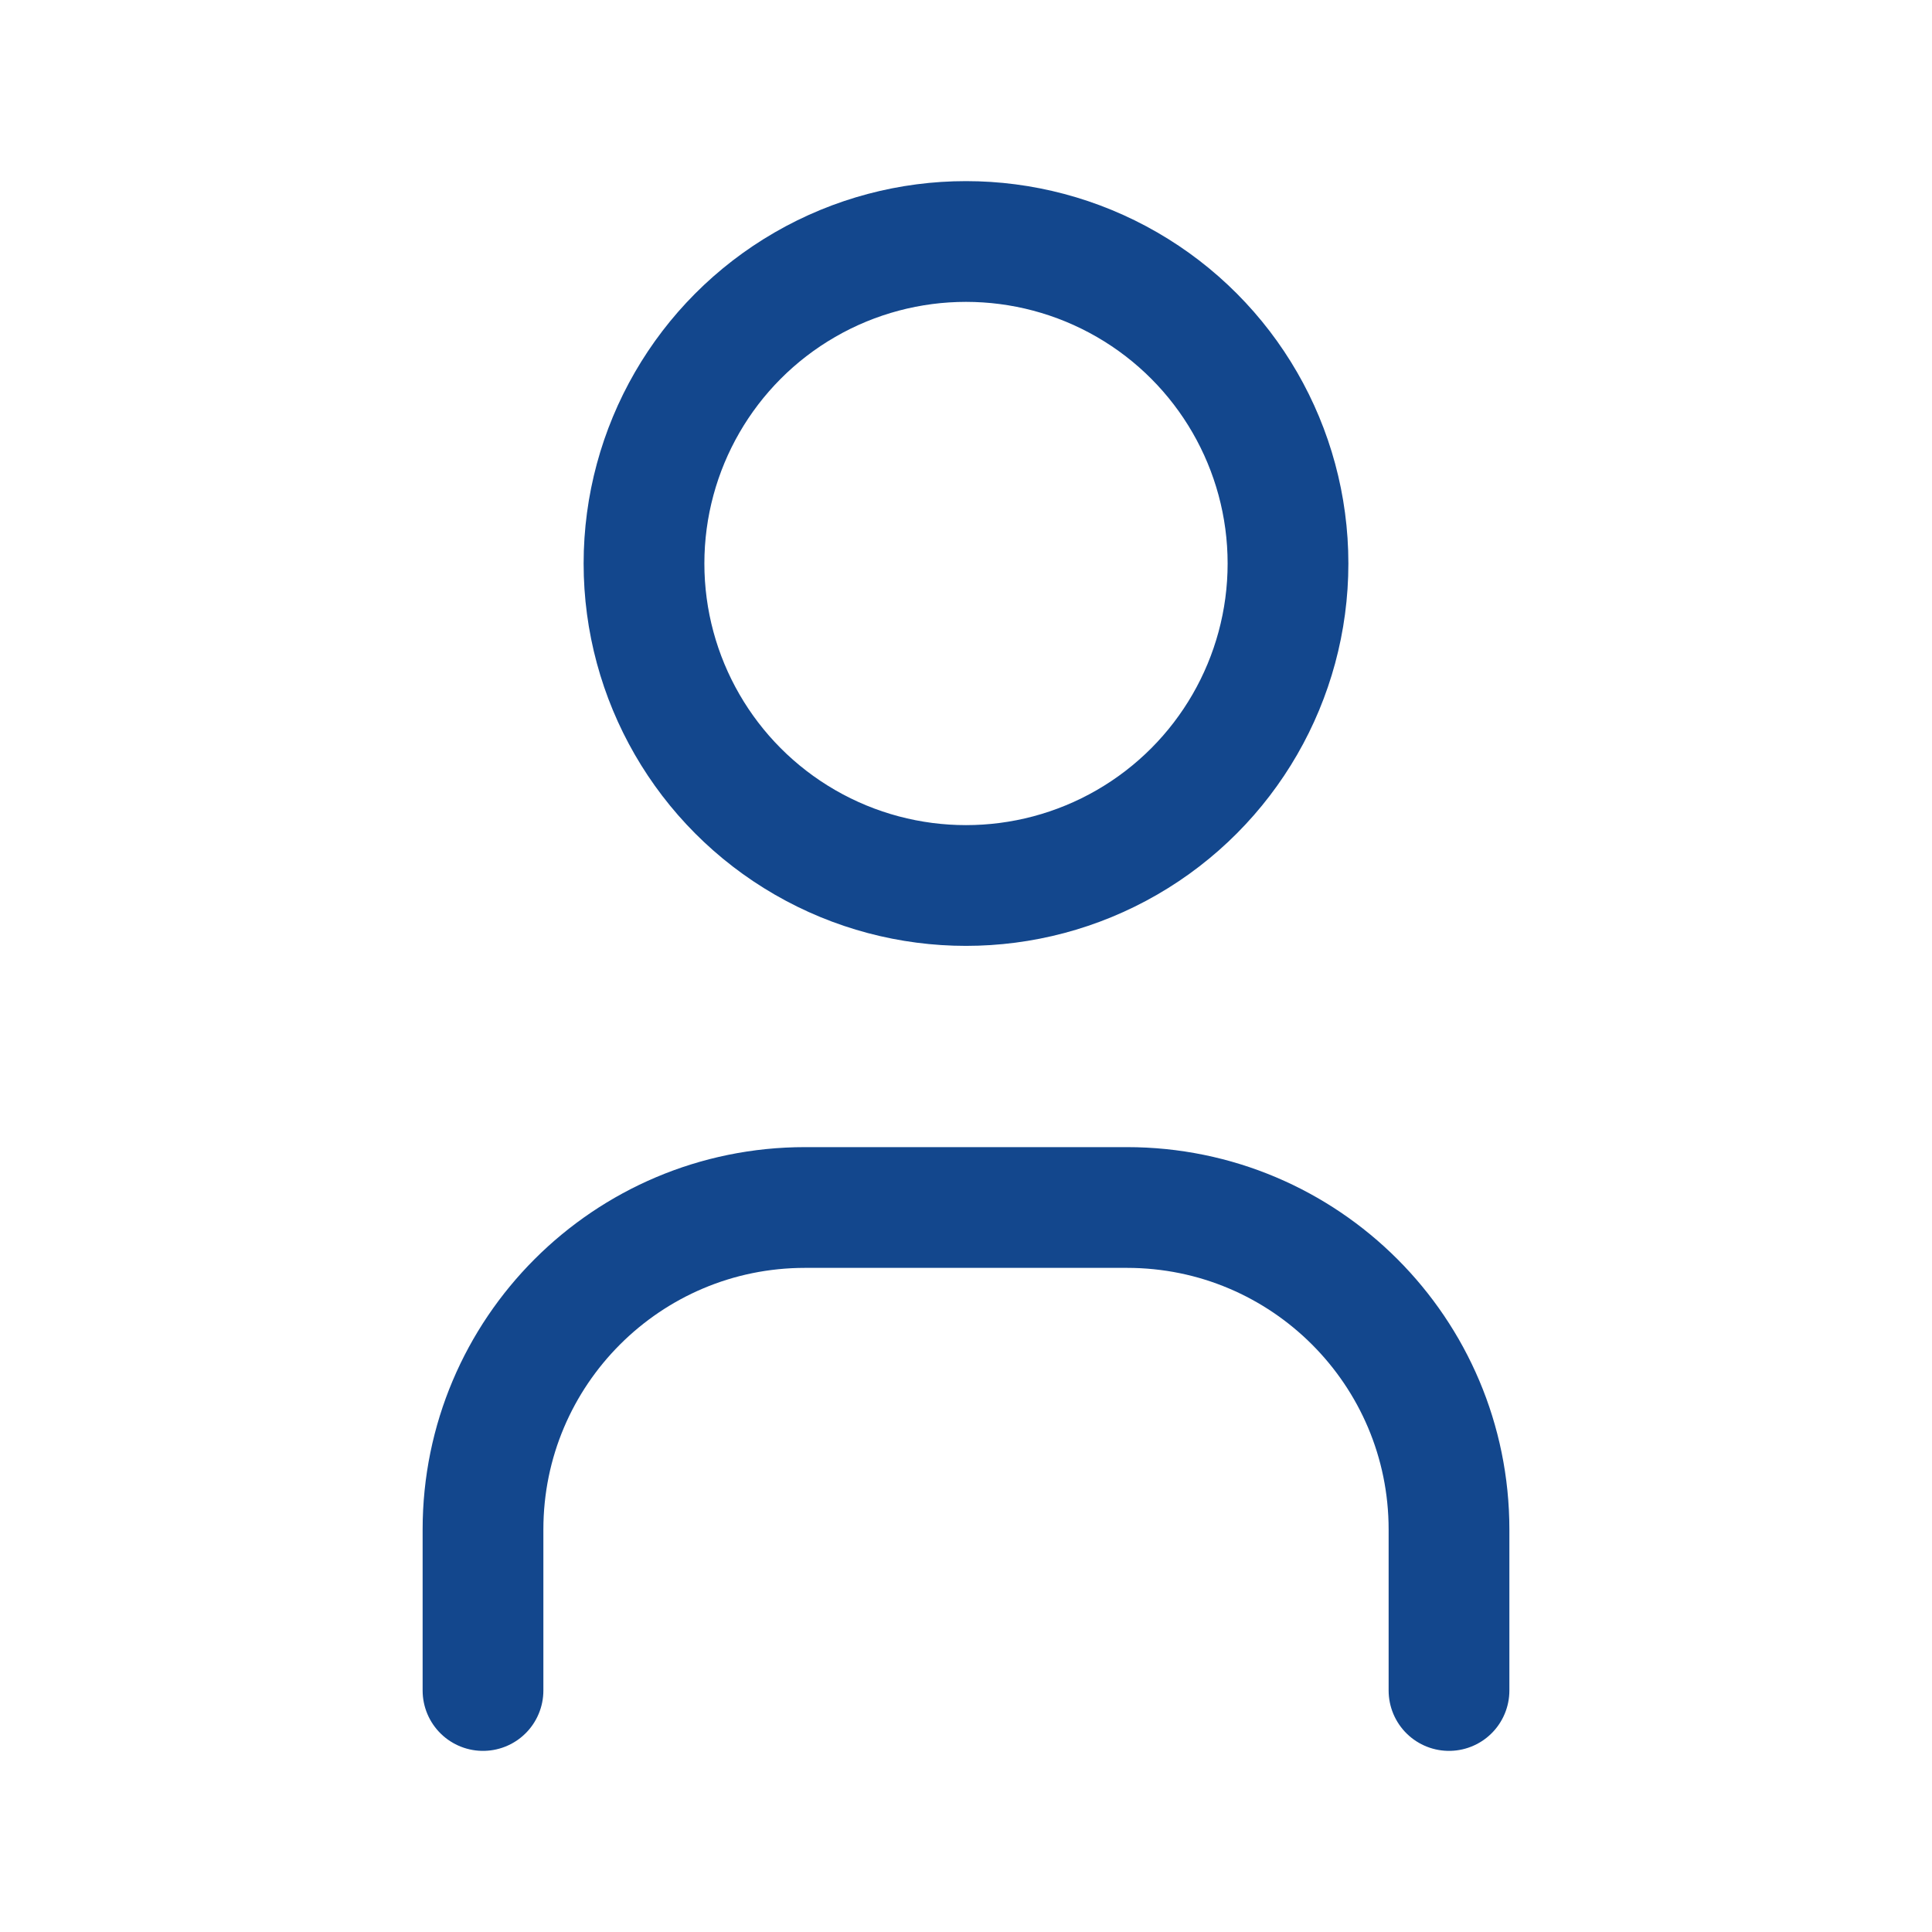
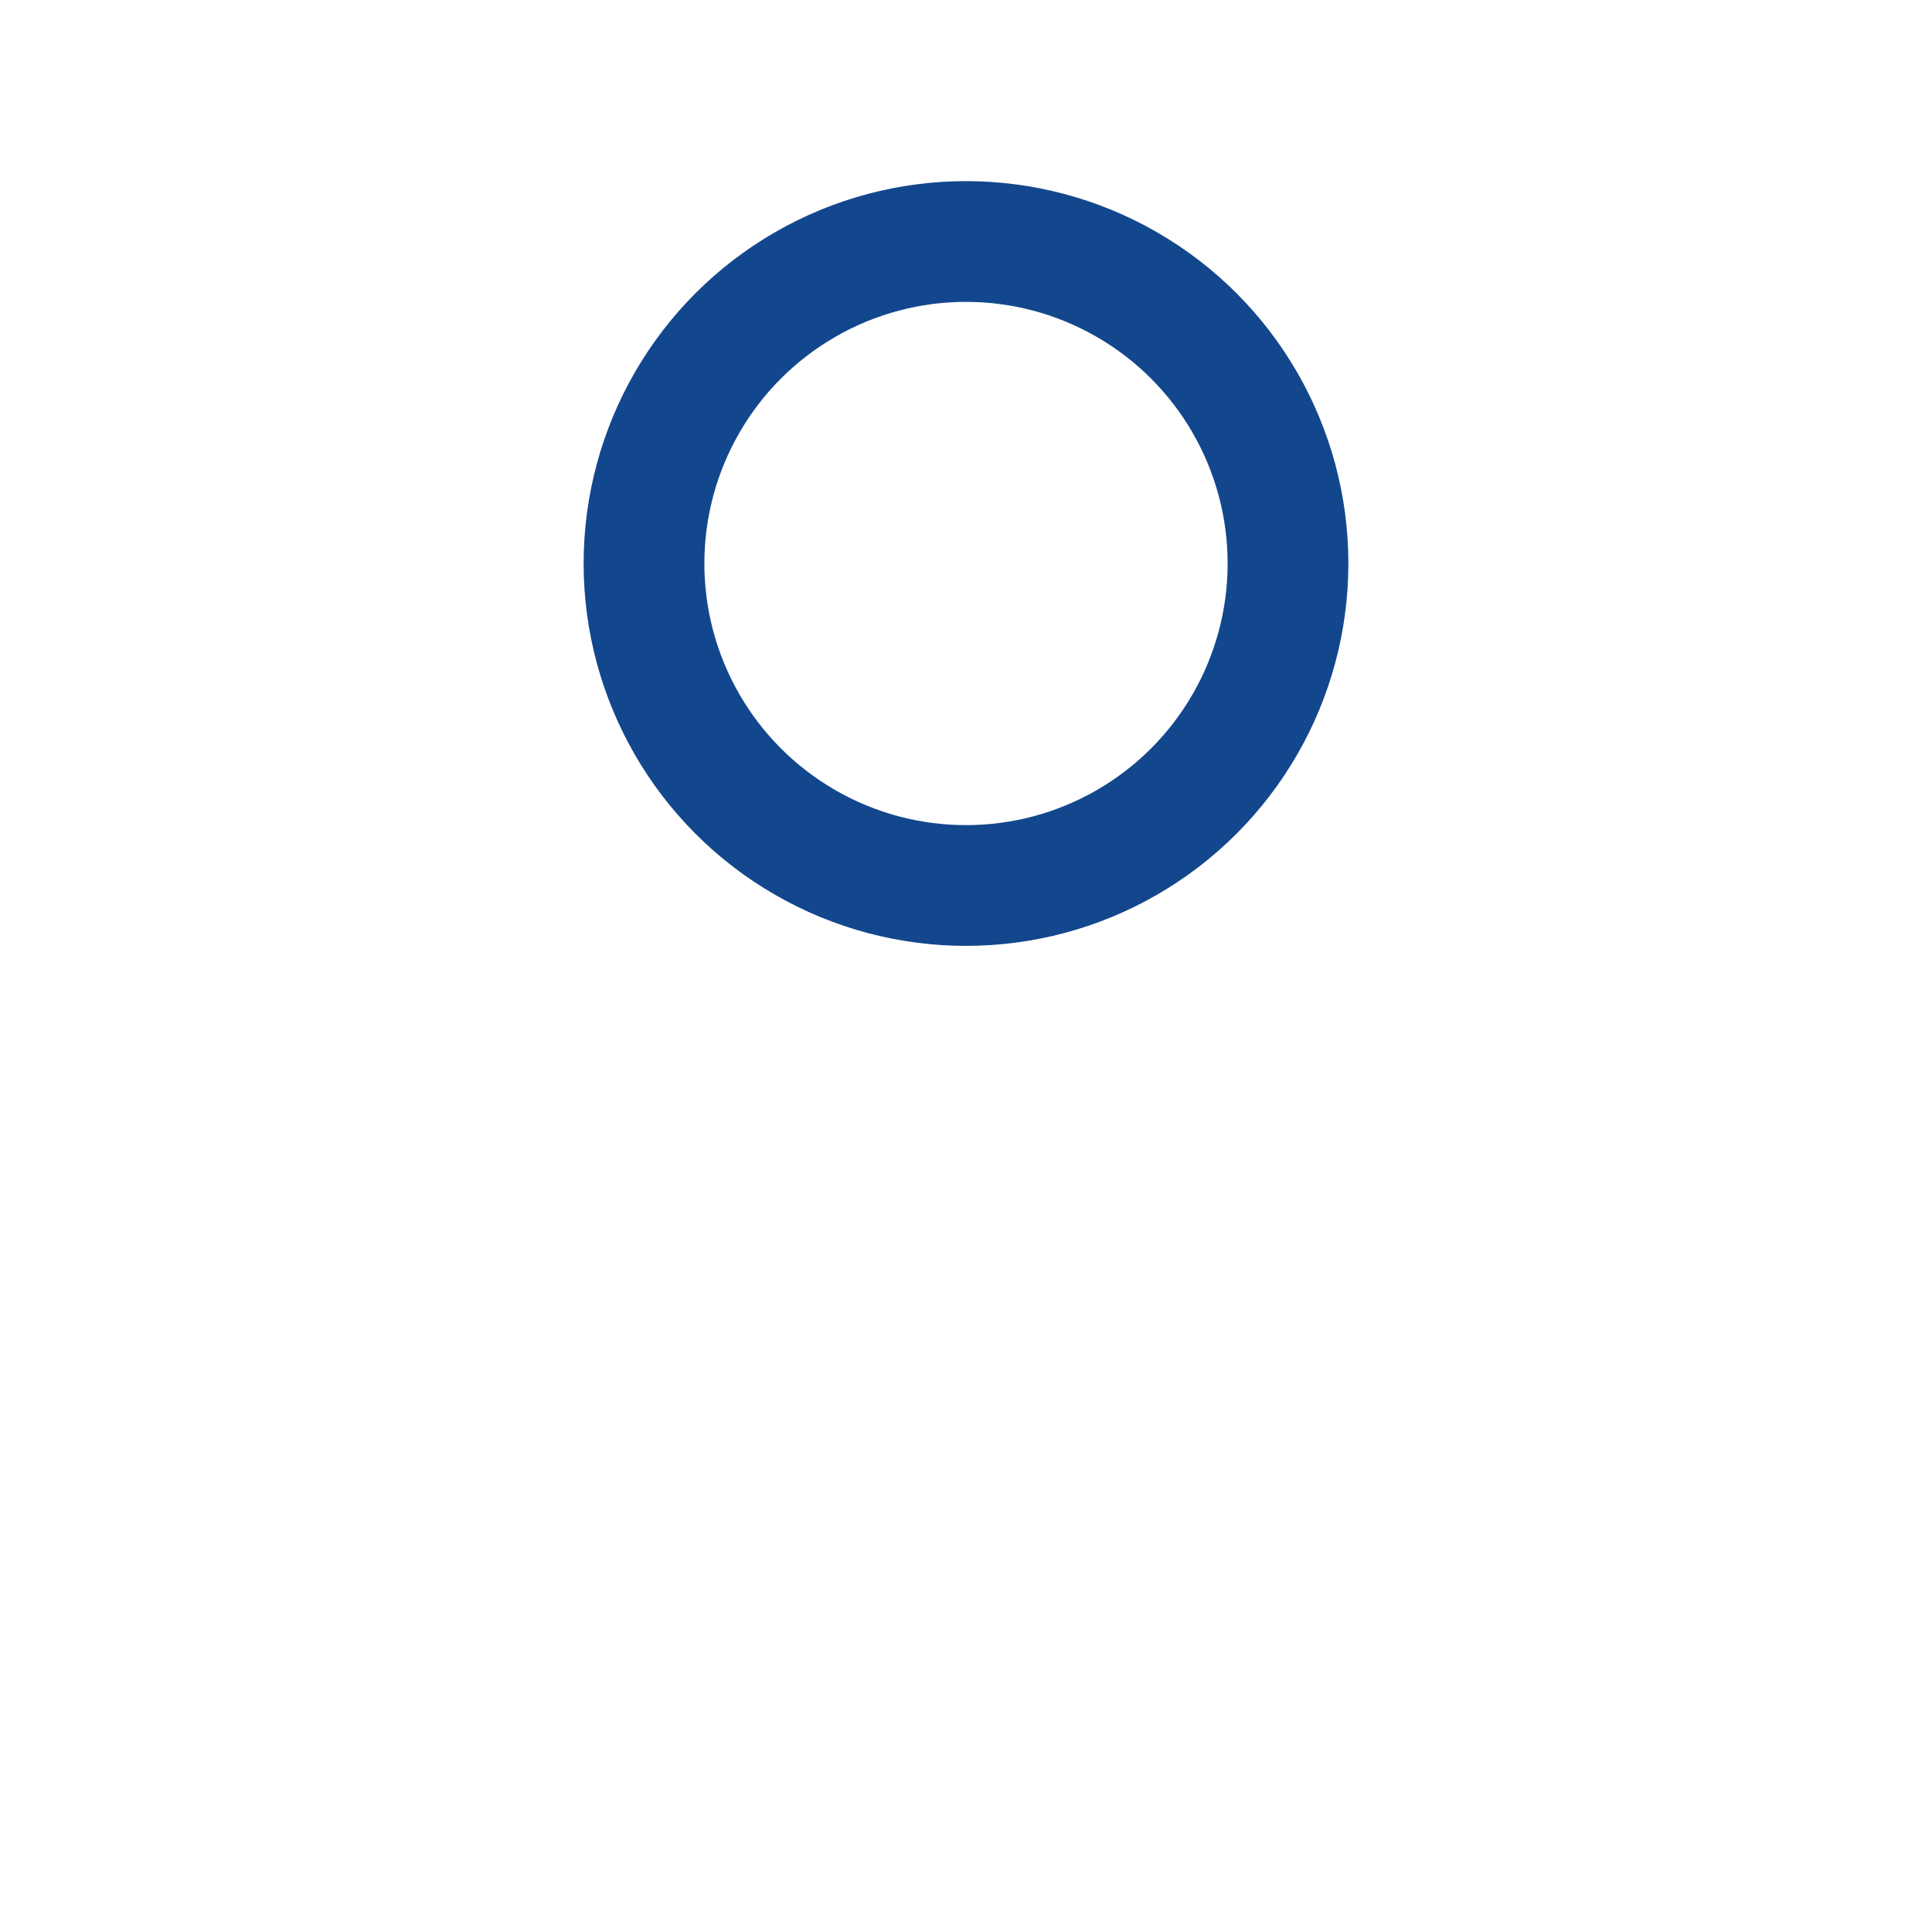
<svg xmlns="http://www.w3.org/2000/svg" height="60" viewBox="0 0 60 60" width="60">
  <g fill="none" fill-rule="evenodd">
-     <path d="m0 0h60v60h-60z" />
    <g stroke="#13478d" stroke-linecap="round" stroke-linejoin="round" stroke-width="3.75">
      <circle cx="30" cy="17.5" r="10" />
-       <path d="m15 52.5v-5c0-5.523 4.477-10 10-10h10c5.523 0 10 4.477 10 10v5" />
    </g>
  </g>
</svg>